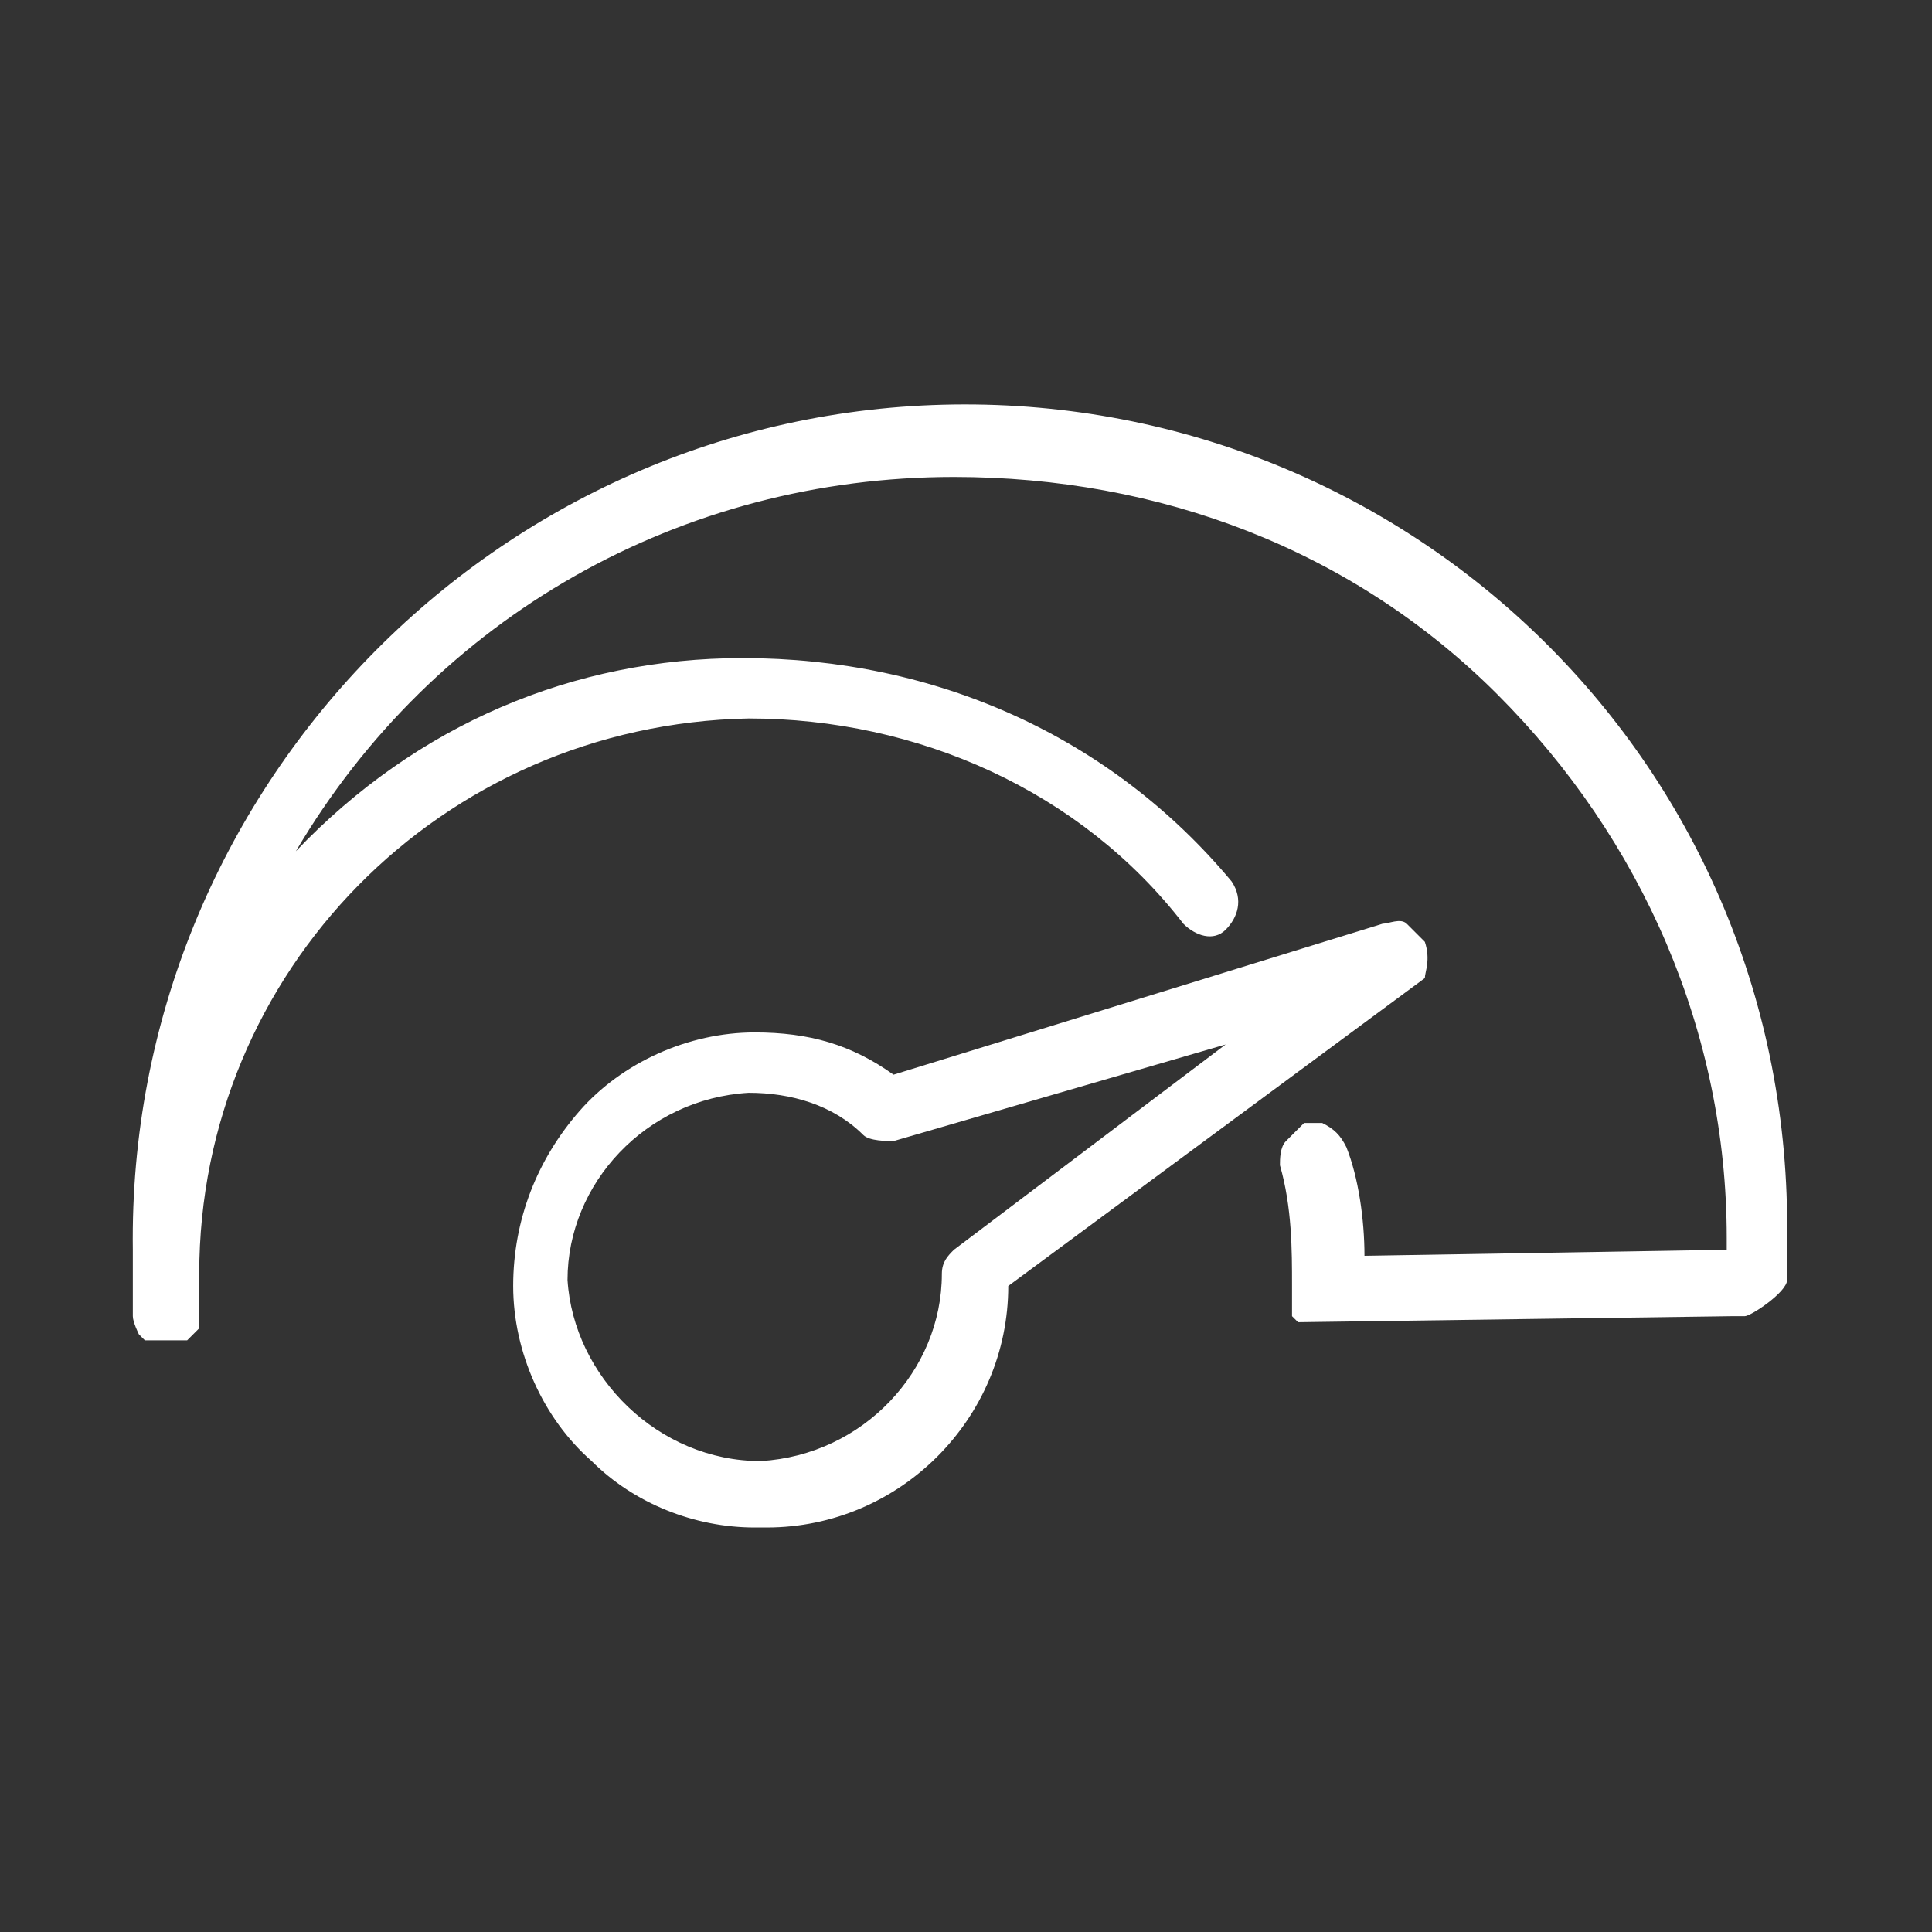
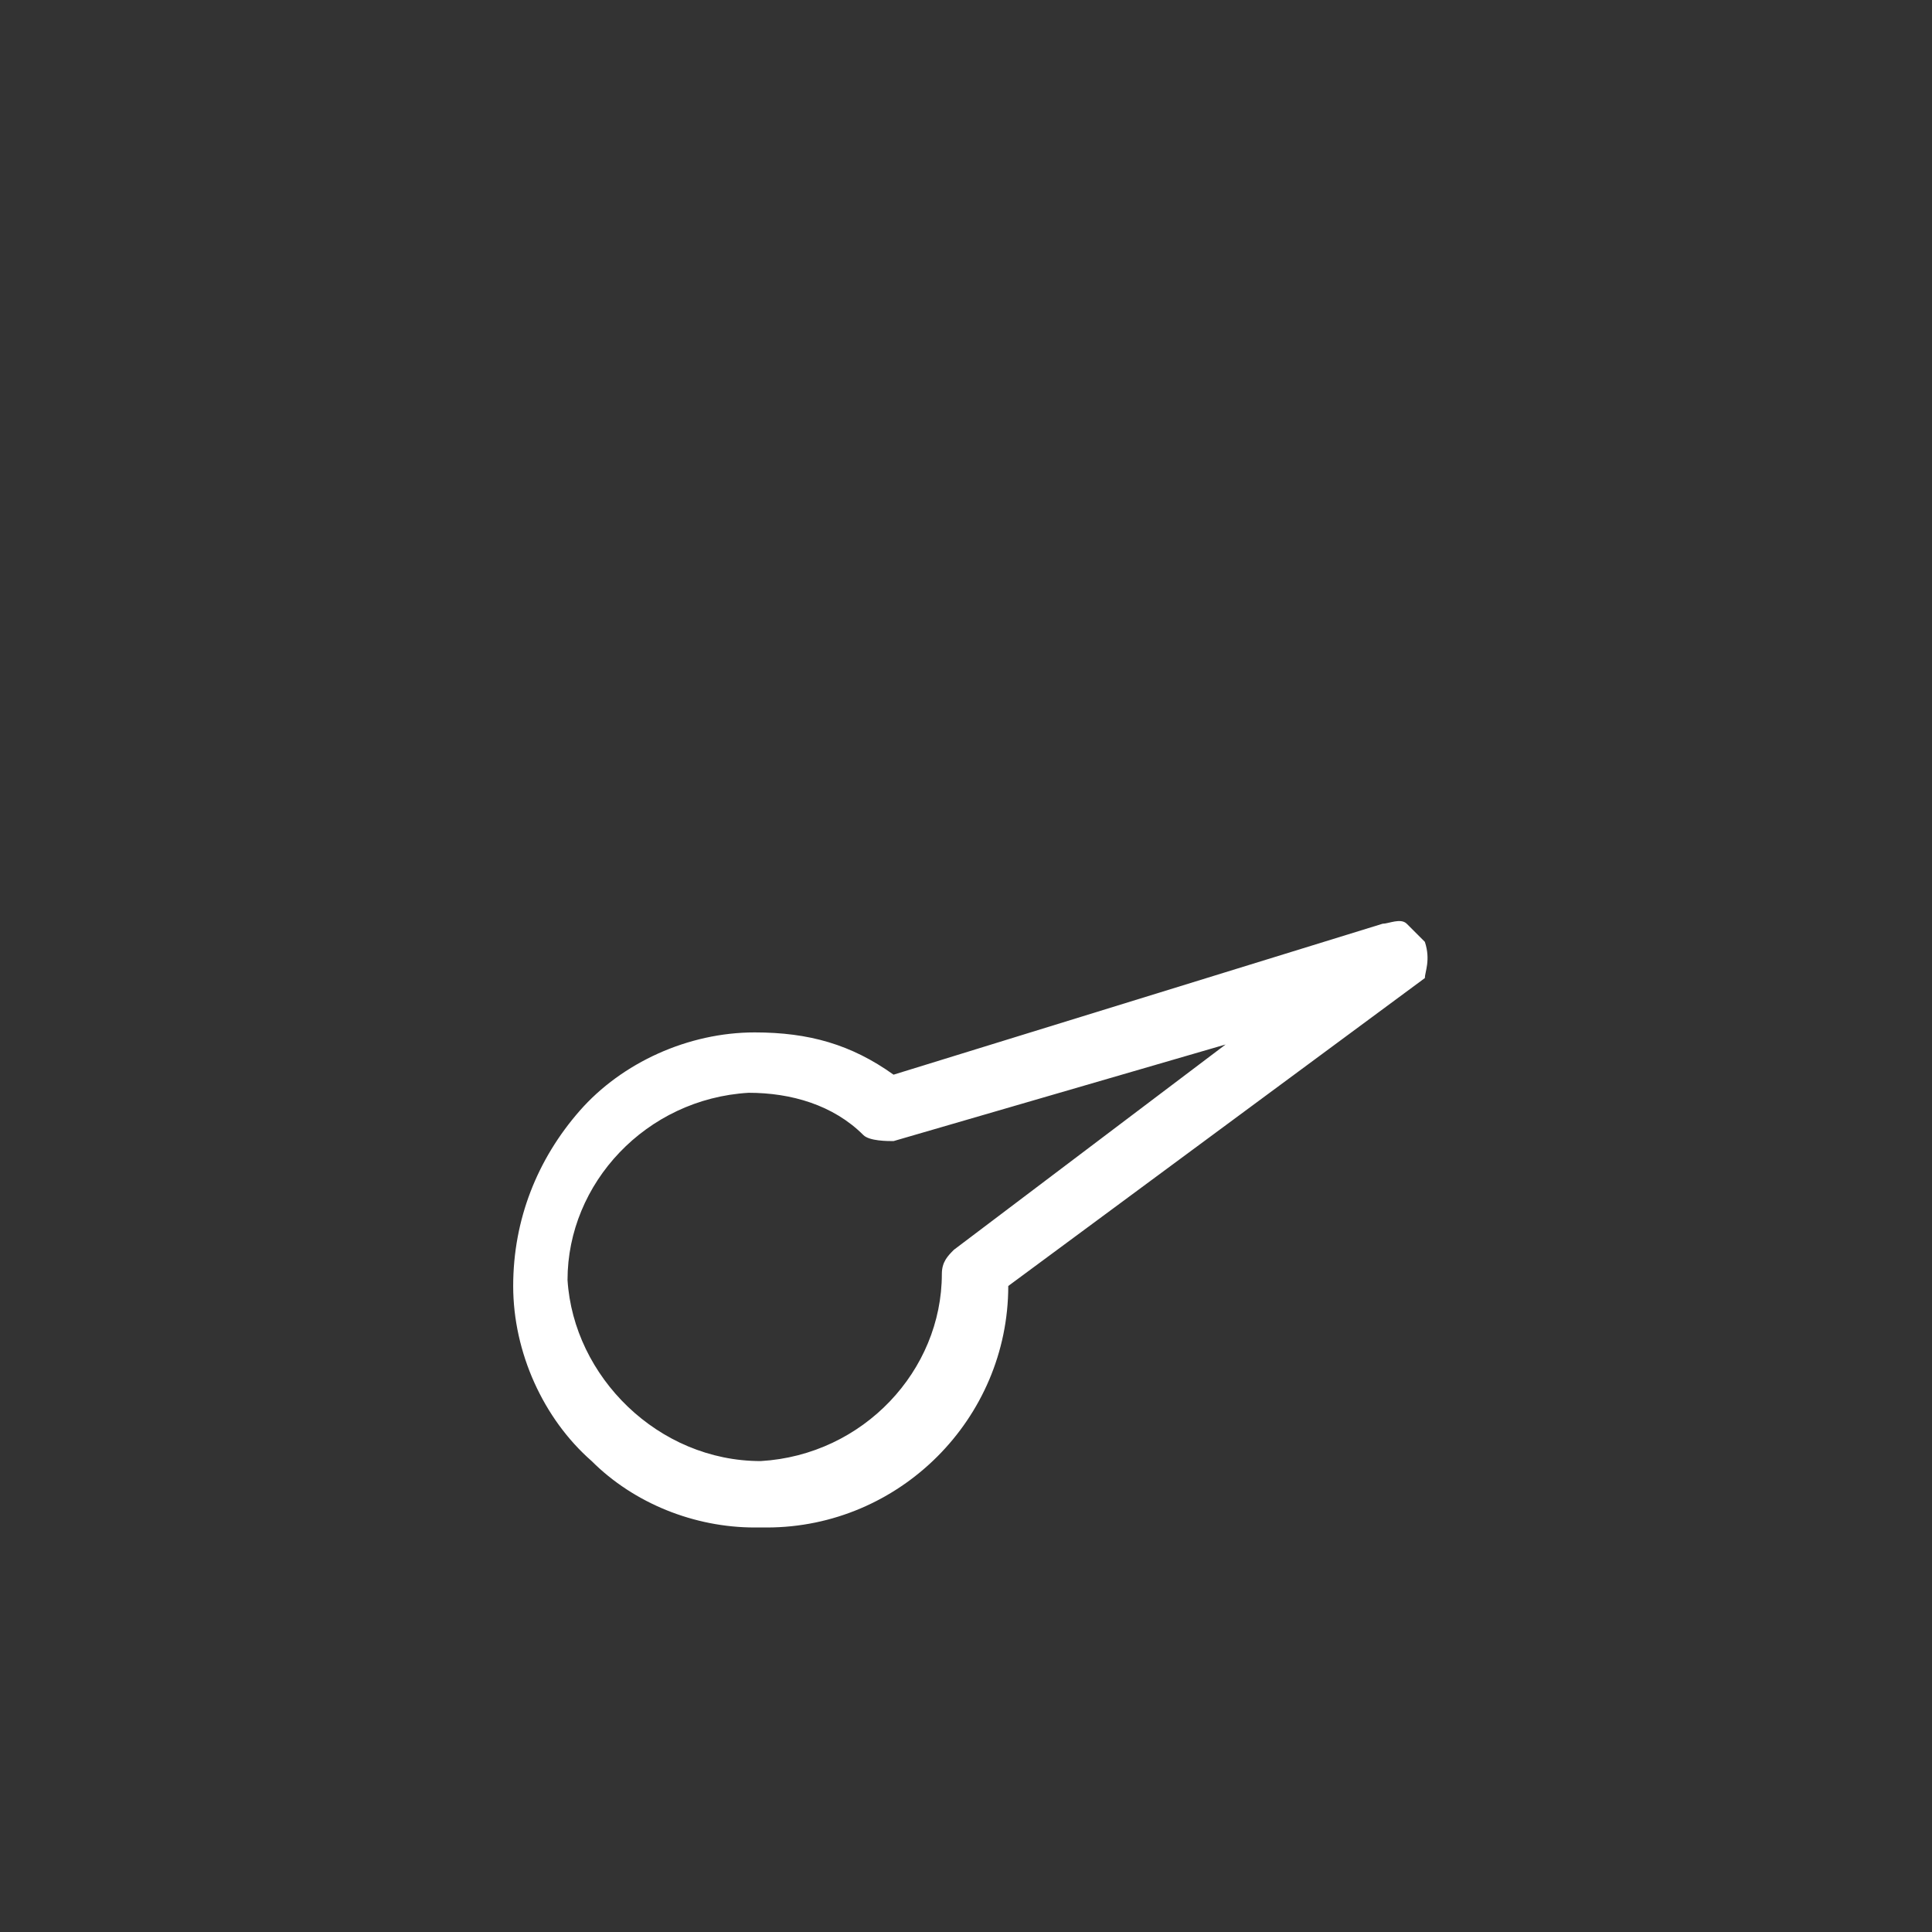
<svg xmlns="http://www.w3.org/2000/svg" version="1.1" id="Layer_1" x="0px" y="0px" viewBox="0 0 32 32" style="enable-background:new 0 0 32 32;" xml:space="preserve">
  <rect x="0" y="0" width="32" height="32" fill="#333333" stroke="none" />
  <style type="text/css">
	.st0{fill:#FFFFFF;}
</style>
  <g>
-     <path class="st0" d="M15.8,6.7c-7.6,0.1-13.7,6.4-13.6,14v1.1c0,0.1,0.1,0.3,0.1,0.3l0.1,0.1h0.7l0.2-0.2v-0.9c0-5,4-9.1,9.1-9.2   c2.8,0,5.5,1.2,7.2,3.4c0.2,0.2,0.5,0.3,0.7,0.1l0,0c0.2-0.2,0.3-0.5,0.1-0.8c-2-2.4-4.9-3.7-8.1-3.7c-2.8,0-5.4,1.1-7.4,3.2   c2.3-3.9,6.4-6.2,10.9-6.2c3.4,0,6.6,1.2,9,3.6c2.4,2.4,3.8,5.6,3.8,9v0.2l-6,0.1c0-0.6-0.1-1.3-0.3-1.8c-0.1-0.2-0.2-0.3-0.4-0.4   c-0.1,0-0.2,0-0.3,0c-0.1,0.1-0.2,0.2-0.3,0.3c-0.1,0.1-0.1,0.3-0.1,0.4c0.2,0.7,0.2,1.4,0.2,2l0,0.5l0.1,0.1l7.2-0.1h0.2   c0.1,0,0.7-0.4,0.7-0.6v-0.7C29.7,12.7,23.4,6.6,15.8,6.7z" />
    <path class="st0" d="M23.6,15.6c-0.1-0.1-0.2-0.2-0.3-0.3c-0.1-0.1-0.3,0-0.4,0l-8.1,2.5c-0.7-0.5-1.4-0.7-2.3-0.7   c-1.1,0-2.2,0.5-2.9,1.3c-0.7,0.8-1.1,1.8-1.1,2.9c0,1.1,0.5,2.2,1.3,2.9c0.7,0.7,1.7,1.1,2.7,1.1c0.1,0,0.1,0,0.2,0   c2.2,0,4-1.8,4-4l6.9-5.1C23.6,16.1,23.7,15.9,23.6,15.6z M9.4,21.2c0-1.6,1.3-3,3-3.1c0.7,0,1.4,0.2,1.9,0.7   c0.1,0.1,0.4,0.1,0.5,0.1l5.5-1.6l-4.5,3.4l0,0c-0.1,0.1-0.2,0.2-0.2,0.4c0,1.6-1.3,3-3,3.1C10.9,24.2,9.5,22.8,9.4,21.2z" />
  </g>
</svg>